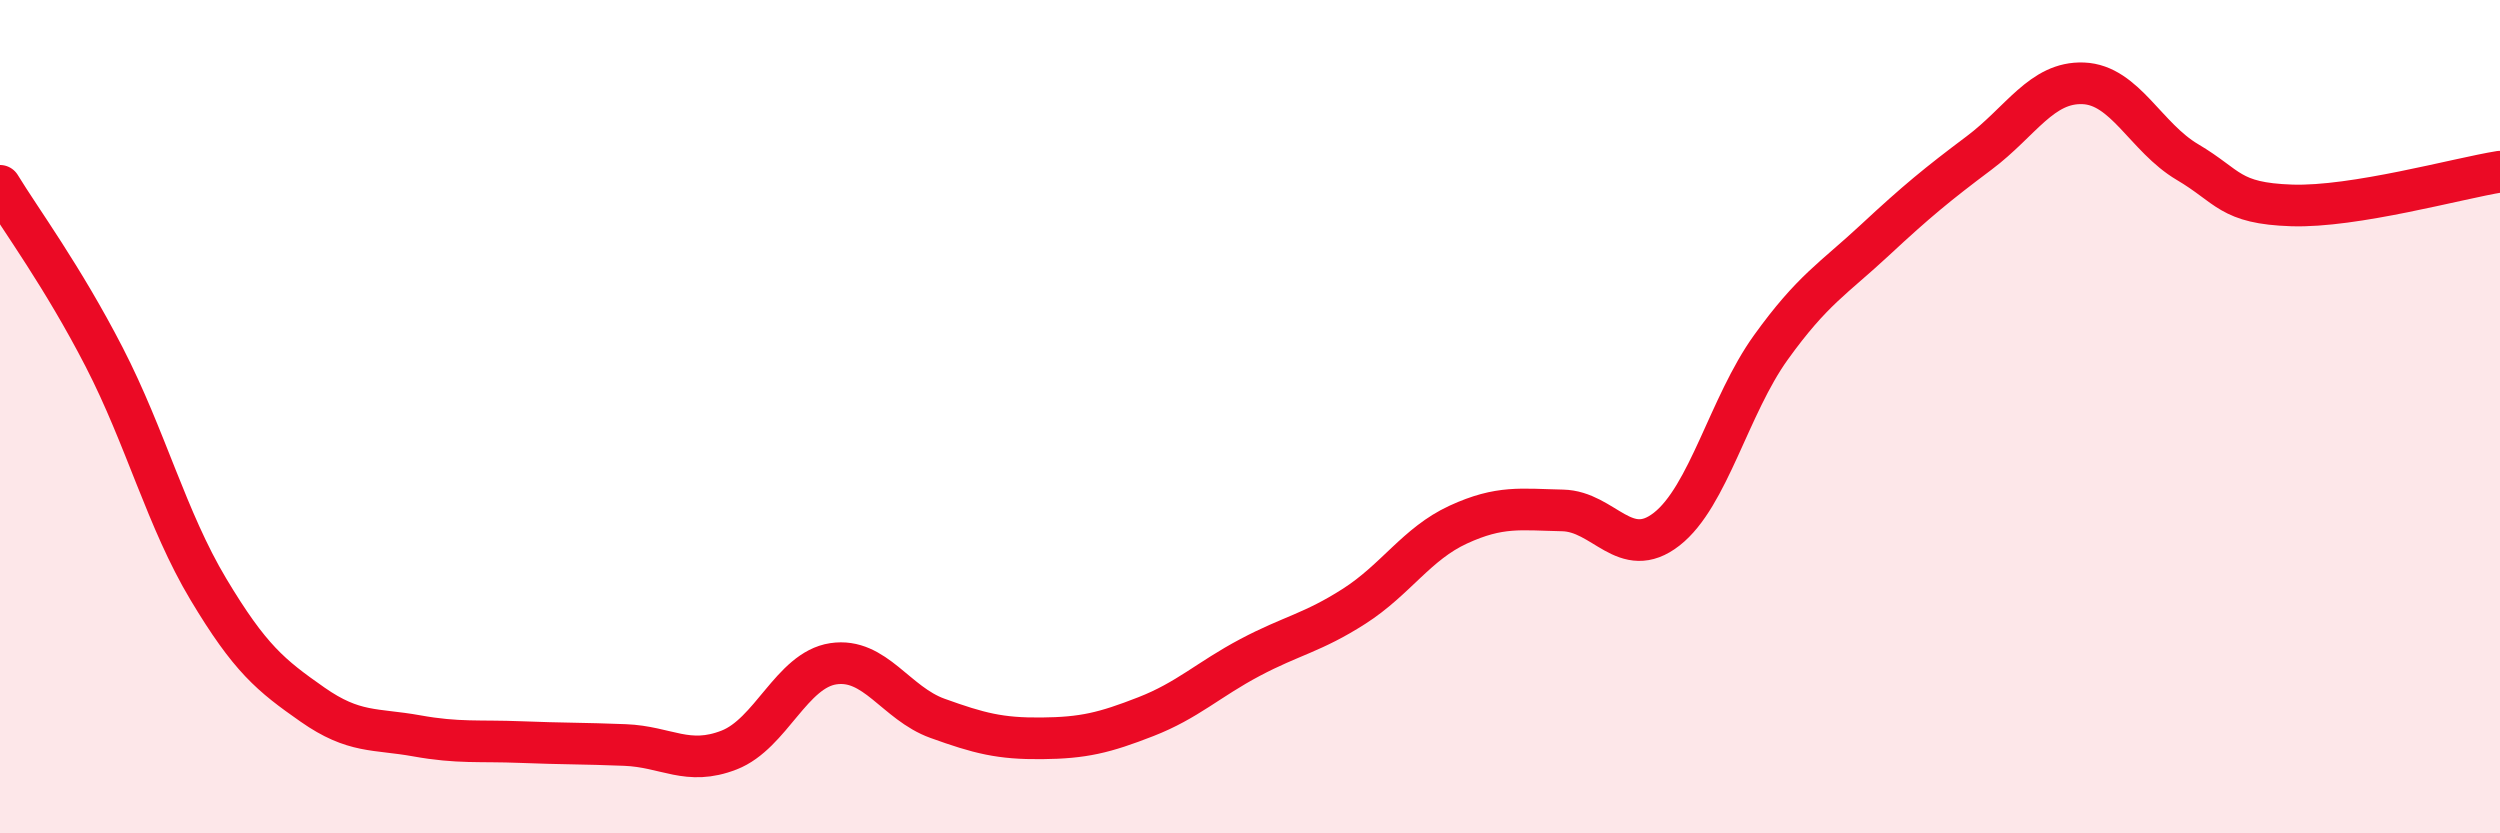
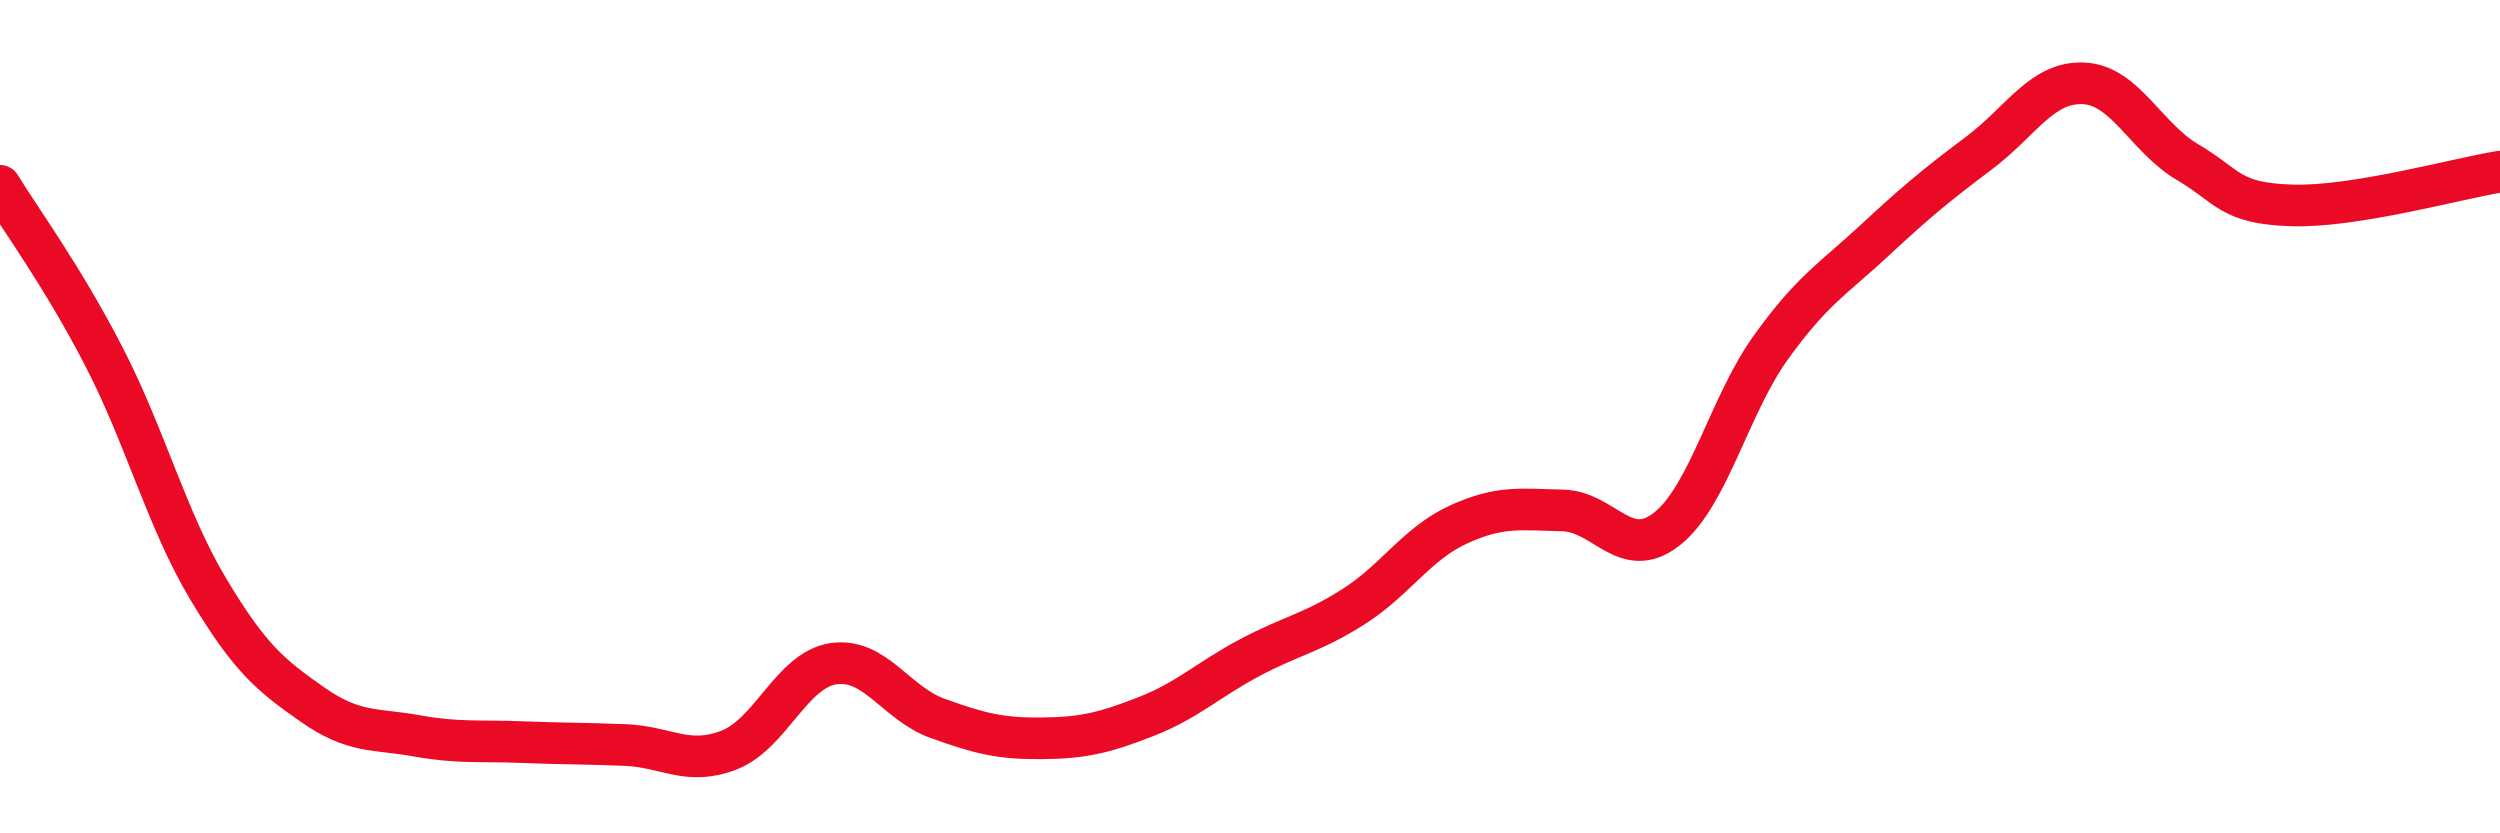
<svg xmlns="http://www.w3.org/2000/svg" width="60" height="20" viewBox="0 0 60 20">
-   <path d="M 0,4.46 C 0.5,5.28 1.5,6.63 2.5,8.57 C 3.5,10.51 4,12.47 5,14.14 C 6,15.81 6.5,16.21 7.5,16.91 C 8.5,17.61 9,17.48 10,17.66 C 11,17.84 11.5,17.77 12.5,17.81 C 13.5,17.85 14,17.84 15,17.88 C 16,17.92 16.5,18.39 17.5,18 C 18.5,17.61 19,16.08 20,15.93 C 21,15.78 21.5,16.88 22.5,17.24 C 23.5,17.6 24,17.73 25,17.72 C 26,17.71 26.5,17.59 27.5,17.2 C 28.5,16.81 29,16.31 30,15.78 C 31,15.25 31.5,15.19 32.5,14.55 C 33.5,13.91 34,13.05 35,12.59 C 36,12.13 36.5,12.23 37.5,12.25 C 38.5,12.27 39,13.48 40,12.7 C 41,11.92 41.5,9.73 42.5,8.34 C 43.5,6.95 44,6.69 45,5.76 C 46,4.83 46.5,4.42 47.5,3.67 C 48.5,2.92 49,1.96 50,2 C 51,2.04 51.5,3.3 52.5,3.89 C 53.5,4.48 53.5,4.88 55,4.93 C 56.5,4.98 59,4.28 60,4.12L60 20L0 20Z" fill="#EB0A25" opacity="0.1" stroke-linecap="round" stroke-linejoin="round" />
  <path d="M 0,4.46 C 0.5,5.28 1.5,6.63 2.5,8.57 C 3.5,10.51 4,12.47 5,14.14 C 6,15.81 6.5,16.21 7.5,16.91 C 8.5,17.61 9,17.48 10,17.66 C 11,17.84 11.5,17.77 12.5,17.81 C 13.5,17.85 14,17.84 15,17.88 C 16,17.92 16.5,18.39 17.5,18 C 18.5,17.61 19,16.08 20,15.93 C 21,15.78 21.5,16.88 22.5,17.24 C 23.5,17.6 24,17.73 25,17.72 C 26,17.71 26.5,17.59 27.5,17.2 C 28.5,16.81 29,16.31 30,15.78 C 31,15.25 31.5,15.19 32.5,14.55 C 33.5,13.91 34,13.05 35,12.59 C 36,12.13 36.5,12.23 37.5,12.25 C 38.5,12.27 39,13.48 40,12.7 C 41,11.92 41.5,9.73 42.5,8.34 C 43.5,6.95 44,6.69 45,5.76 C 46,4.83 46.5,4.42 47.5,3.67 C 48.5,2.92 49,1.96 50,2 C 51,2.04 51.5,3.3 52.5,3.89 C 53.5,4.48 53.5,4.88 55,4.93 C 56.5,4.98 59,4.28 60,4.12" stroke="#EB0A25" stroke-width="1" fill="none" stroke-linecap="round" stroke-linejoin="round" />
</svg>